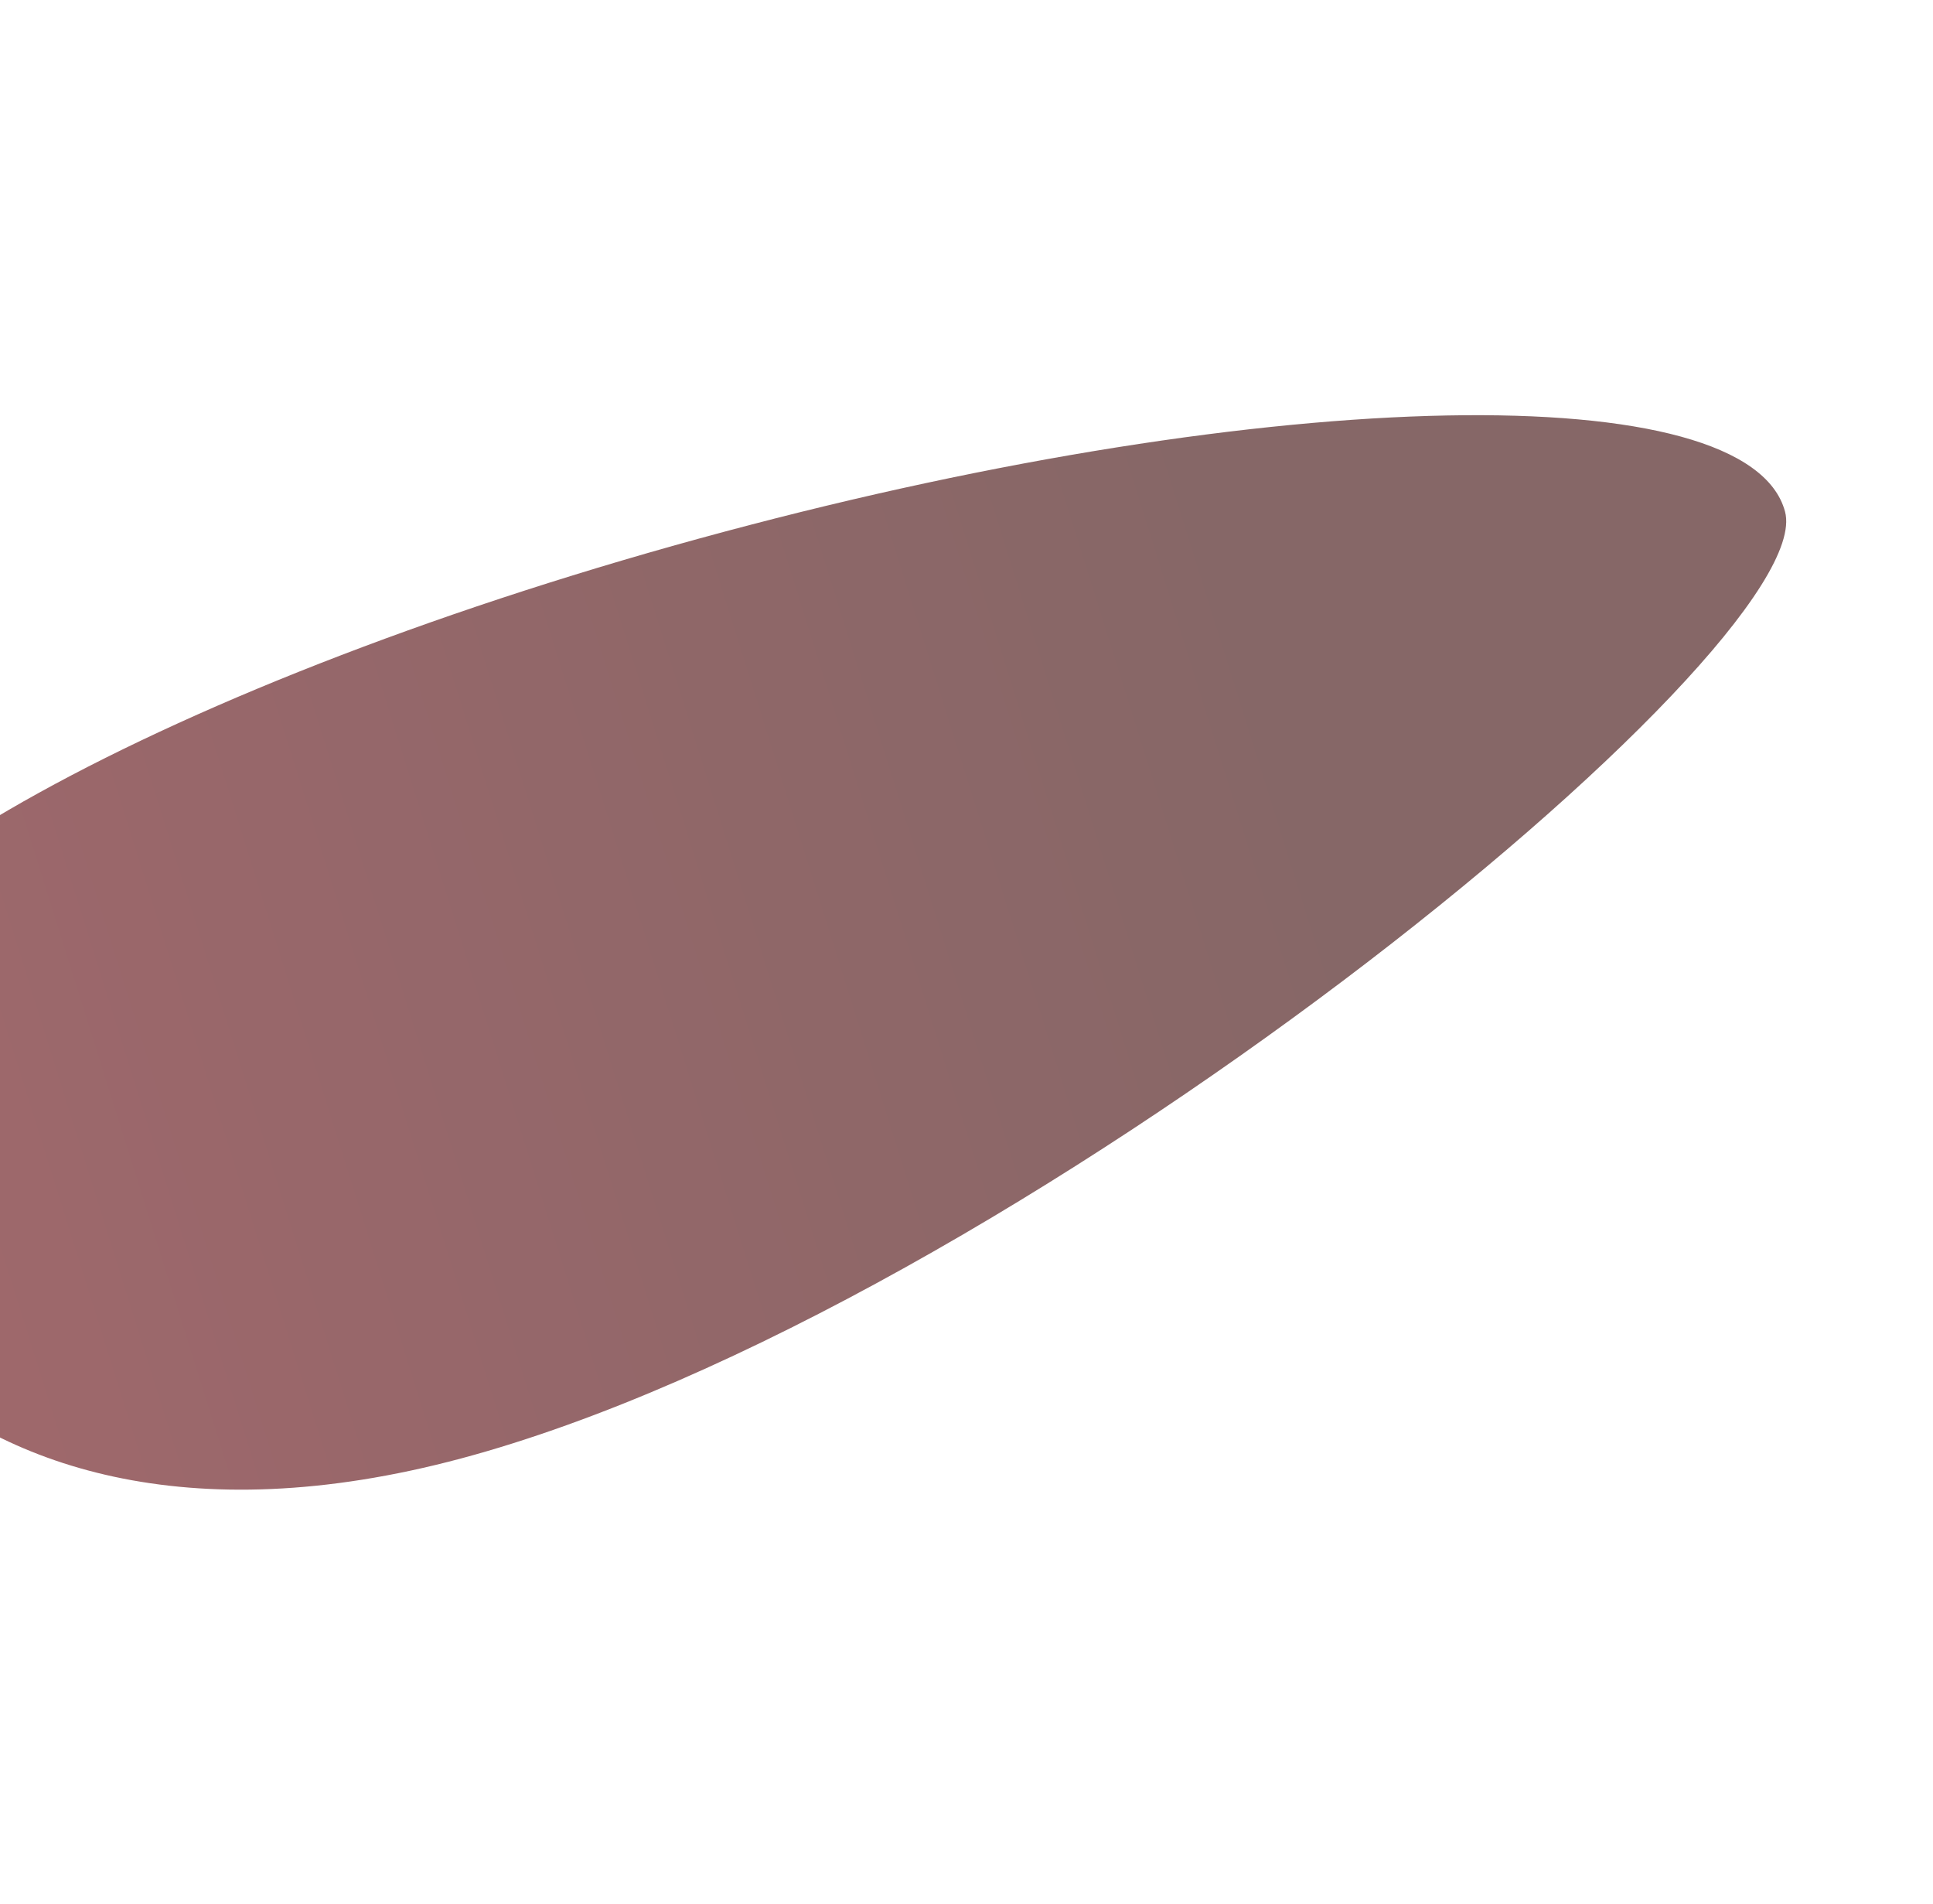
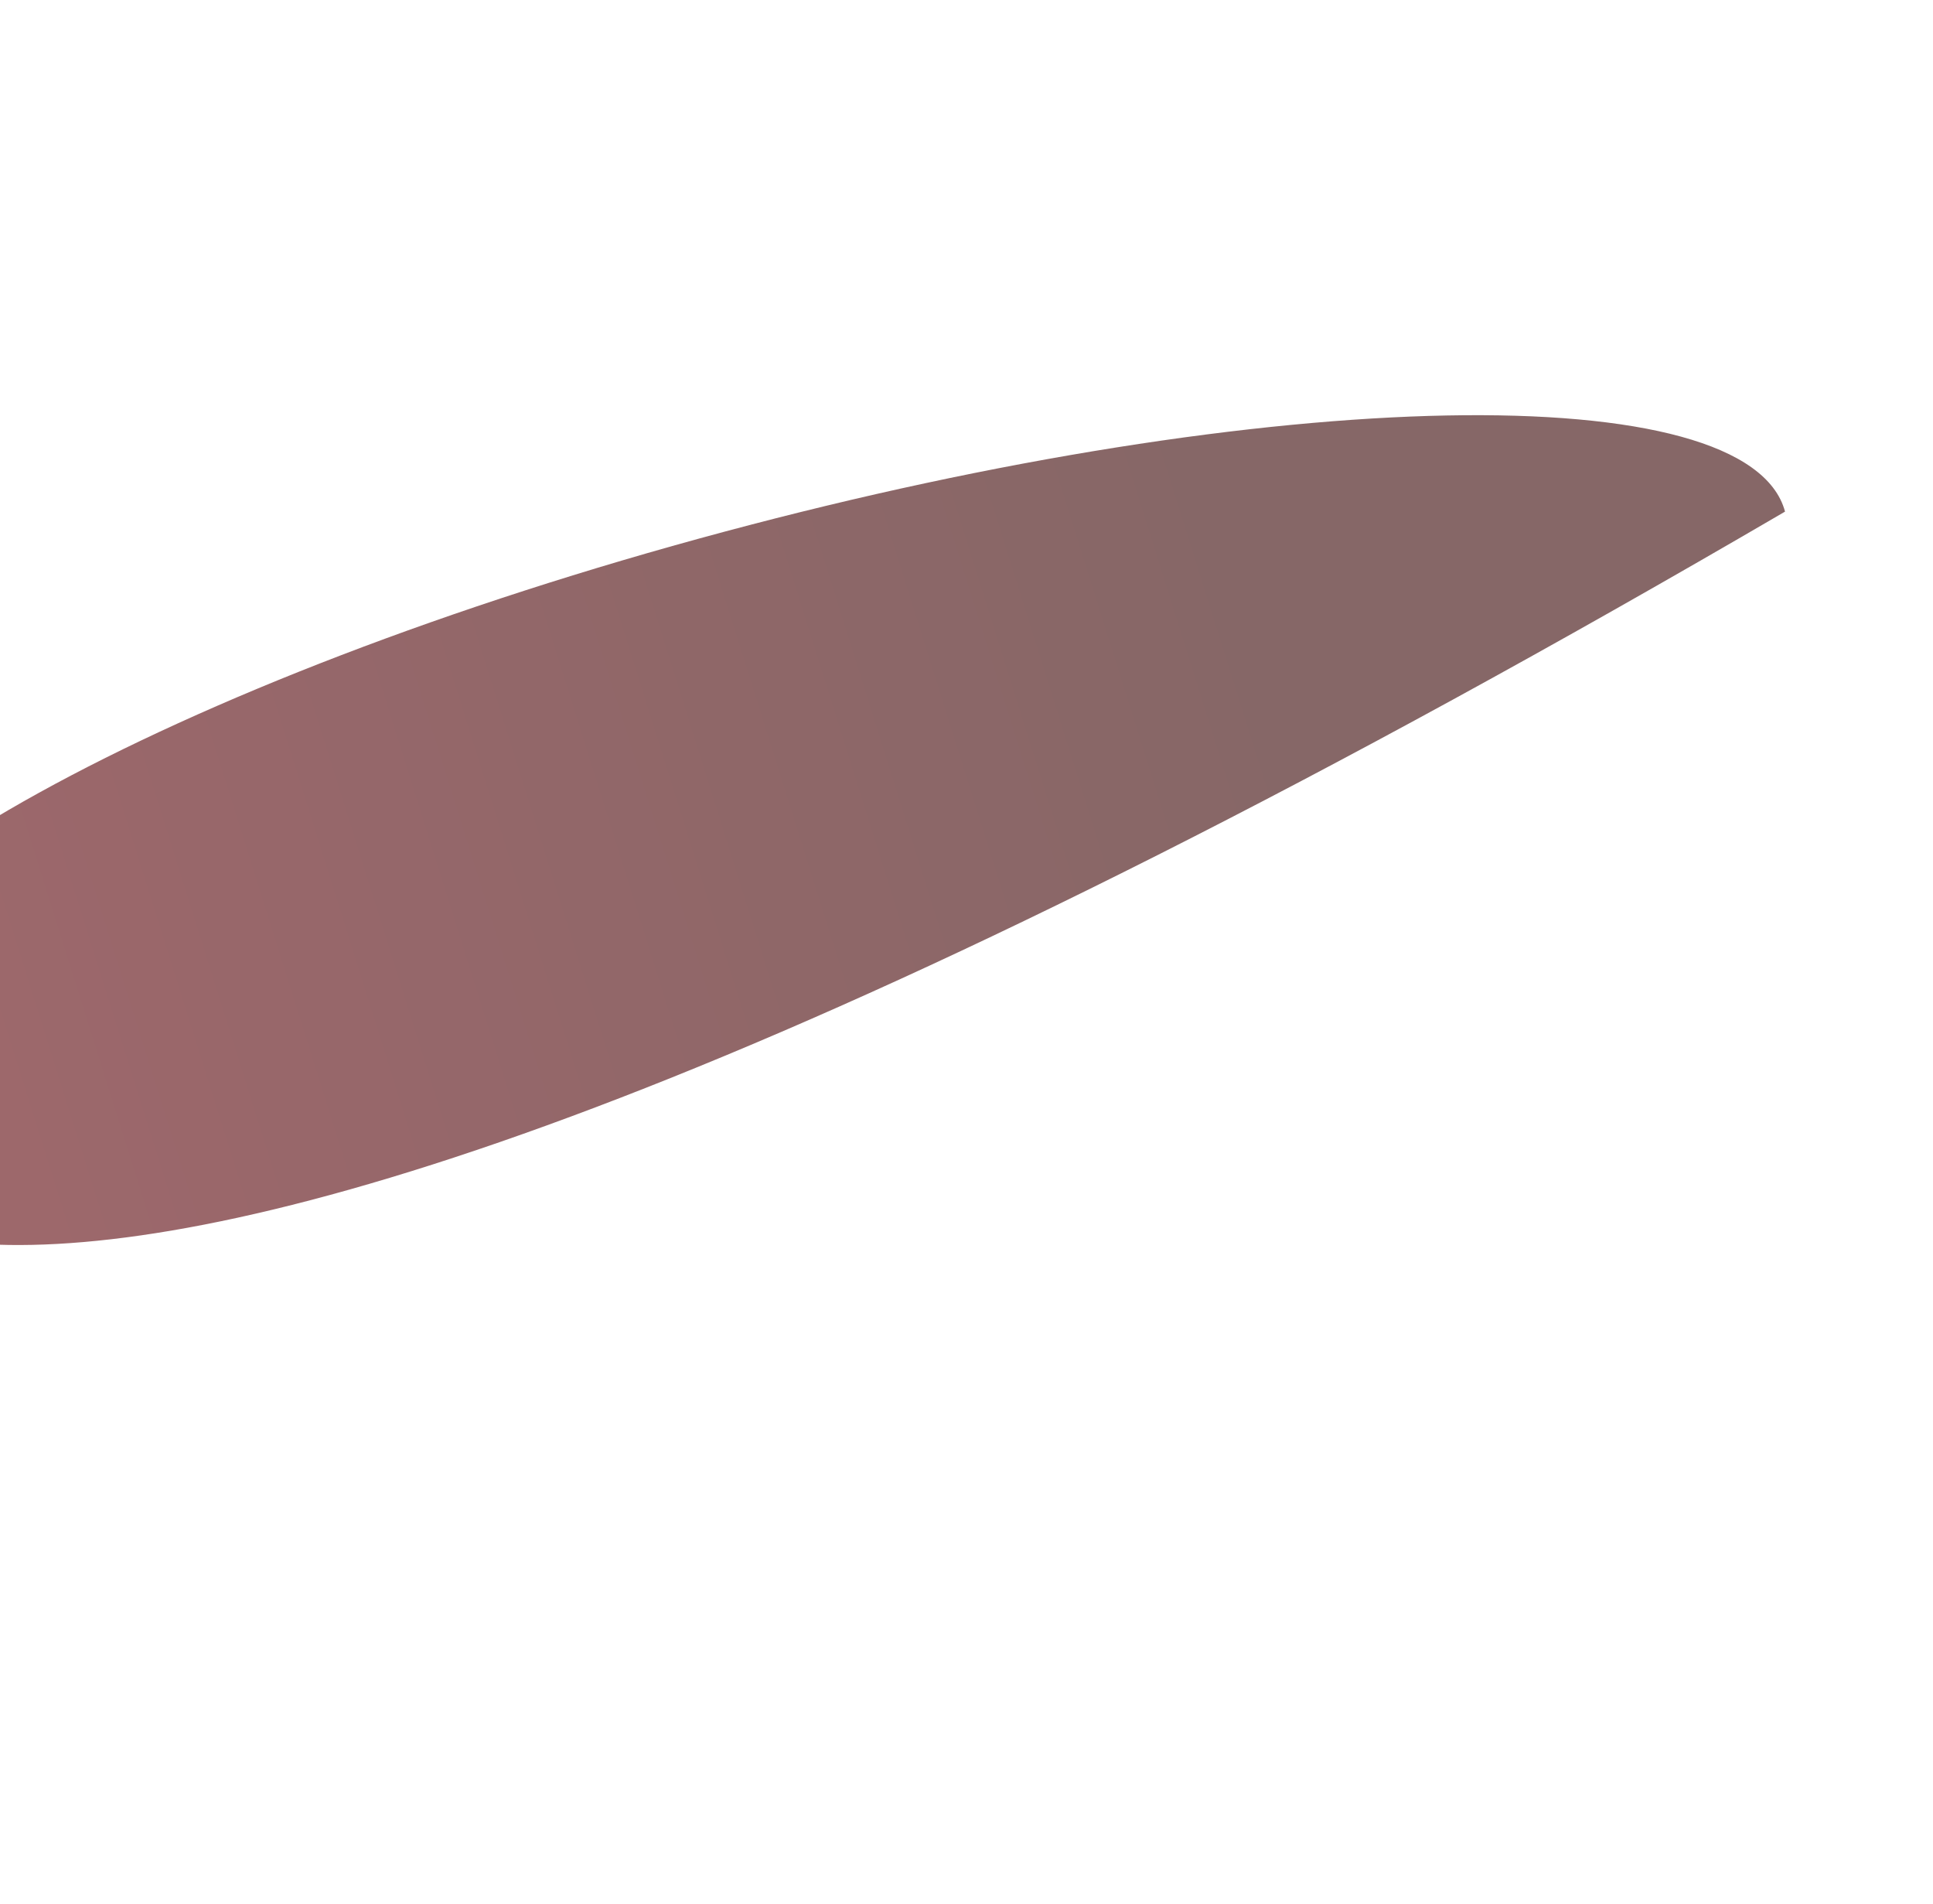
<svg xmlns="http://www.w3.org/2000/svg" width="1400" height="1379" viewBox="0 0 1400 1379" fill="none">
  <g opacity="0.6" filter="url(#filter0_f_210_2120)">
-     <path d="M-149.13 756.839C-175.54 658.274 125.842 491.879 524.027 385.185C922.212 278.492 1266.42 271.903 1292.83 370.468C1319.24 469.033 732.263 949.368 334.078 1056.06C-64.107 1162.76 -206.44 863.441 -149.13 756.839Z" fill="url(#paint0_linear_210_2120)" />
+     <path d="M-149.13 756.839C-175.54 658.274 125.842 491.879 524.027 385.185C922.212 278.492 1266.42 271.903 1292.83 370.468C-64.107 1162.76 -206.44 863.441 -149.13 756.839Z" fill="url(#paint0_linear_210_2120)" />
  </g>
  <defs>
    <filter id="filter0_f_210_2120" x="-461.307" y="0.648" width="2054.99" height="1378.05" filterUnits="userSpaceOnUse" color-interpolation-filters="sRGB">
      <feFlood flood-opacity="0" result="BackgroundImageFix" />
      <feBlend mode="normal" in="SourceGraphic" in2="BackgroundImageFix" result="shape" />
      <feGaussianBlur stdDeviation="150" result="effect1_foregroundBlur_210_2120" />
    </filter>
    <linearGradient id="paint0_linear_210_2120" x1="1059.7" y1="433.03" x2="-222.382" y2="835.199" gradientUnits="userSpaceOnUse">
      <stop offset="0.103" stop-color="#350101" />
      <stop offset="1" stop-color="#64030A" />
    </linearGradient>
  </defs>
</svg>